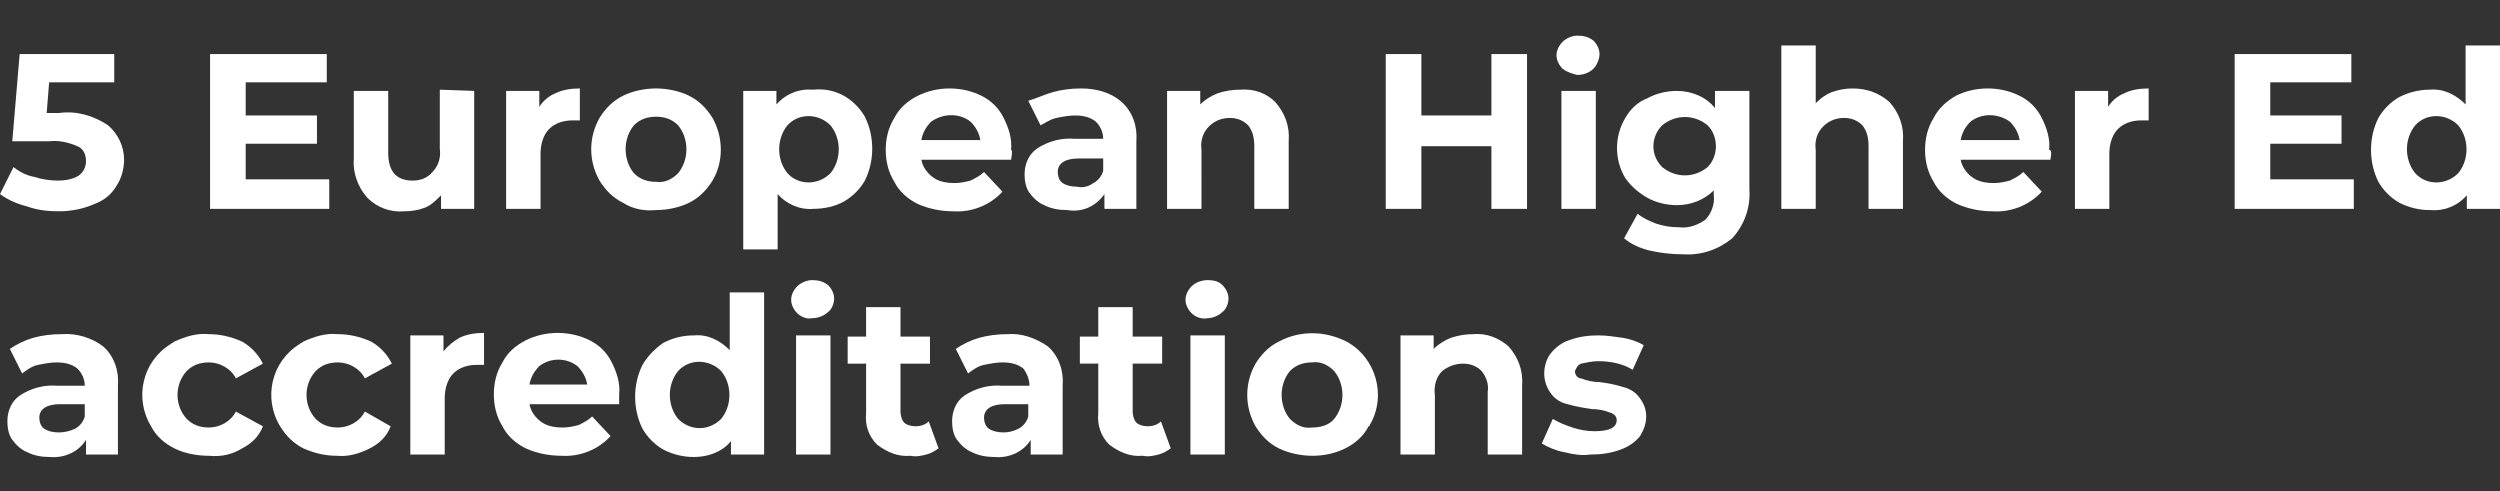
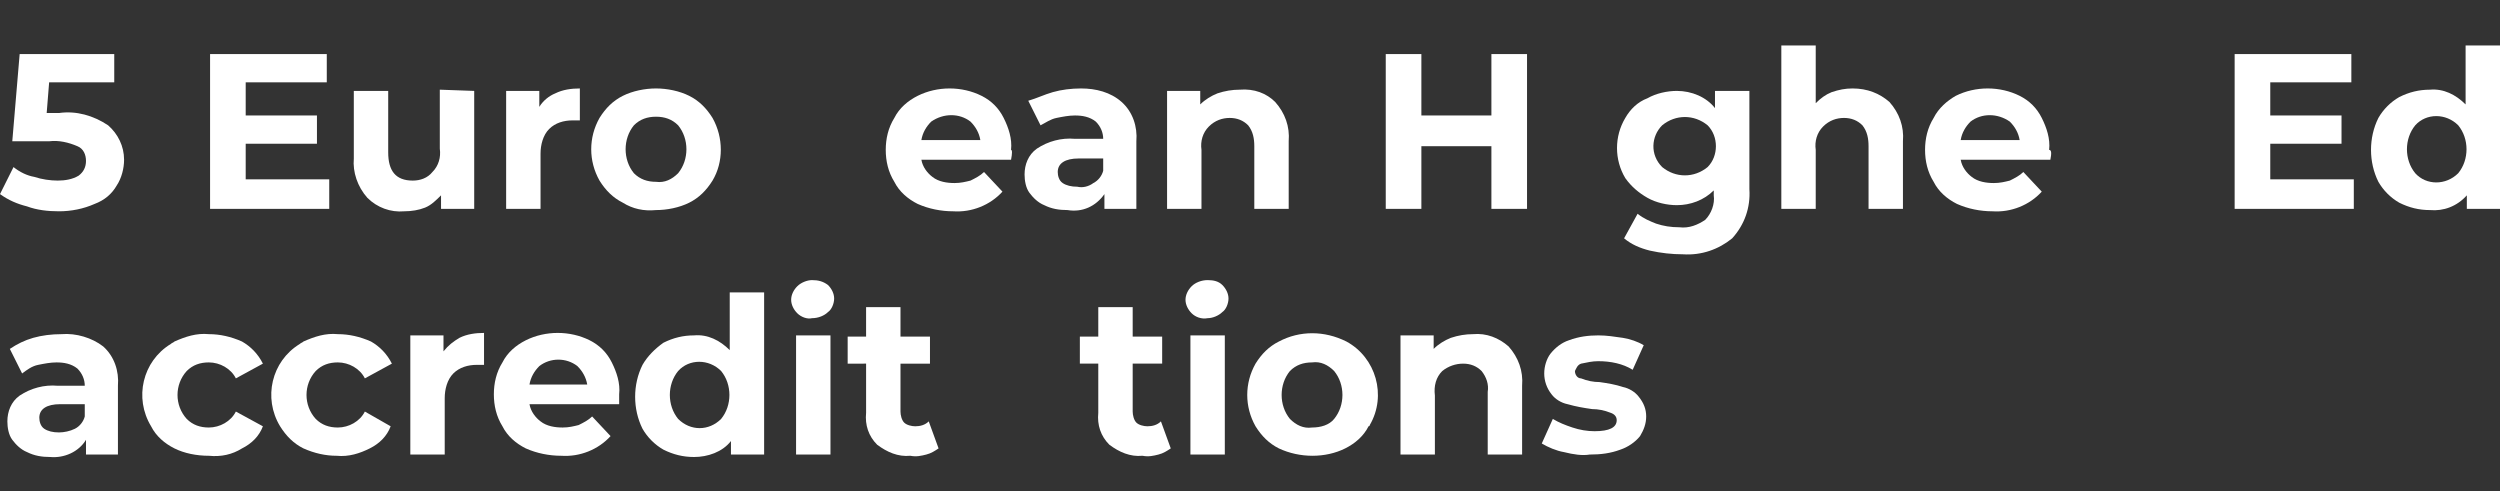
<svg xmlns="http://www.w3.org/2000/svg" version="1.1" id="_x35__european" x="0px" y="0px" viewBox="0 0 203.5 40" style="enable-background:new 0 0 203.5 40;" xml:space="preserve">
  <rect x="0" y="0" width="203.5" height="40" fill="#333333" stroke="none" />
  <style type="text/css">
	.st0{fill:none;}
	.st1{fill:#FFFFFF;}
</style>
  <rect class="st0" width="203.5" height="40" />
  <path class="st1" d="M8.8,10.2c0.8,0.7,1.3,1.7,1.3,2.8c0,0.7-0.2,1.5-0.6,2.1c-0.4,0.7-1,1.2-1.8,1.5c-0.9,0.4-1.9,0.6-2.9,0.6  c-0.9,0-1.8-0.1-2.6-0.4c-0.8-0.2-1.5-0.5-2.2-1l1.1-2.2c0.5,0.4,1.1,0.7,1.7,0.8c0.6,0.2,1.3,0.3,1.9,0.3c0.6,0,1.2-0.1,1.7-0.4  c0.4-0.3,0.6-0.7,0.6-1.2c0-0.5-0.2-1-0.7-1.2c-0.7-0.3-1.5-0.5-2.3-0.4H1l0.6-7.1h7.7v2.3H4L3.8,9.2h1C6.2,9,7.6,9.4,8.8,10.2z" />
  <path class="st1" d="M26.8,14.7V17h-9.7V4.4h9.5v2.3H20v2.7h5.8v2.3H20v2.9H26.8z" />
  <path class="st1" d="M38.6,7.4V17h-2.7v-1.1c-0.4,0.4-0.8,0.8-1.3,1c-0.5,0.2-1.1,0.3-1.7,0.3c-1.1,0.1-2.2-0.3-3-1.1  c-0.8-0.9-1.2-2.1-1.1-3.2V7.4h2.8v5c0,1.5,0.6,2.3,2,2.3c0.6,0,1.2-0.2,1.6-0.7c0.5-0.5,0.7-1.2,0.6-1.9V7.3L38.6,7.4z" />
  <path class="st1" d="M45.2,7.6c0.6-0.3,1.3-0.4,2-0.4v2.6h-0.6c-0.7,0-1.4,0.2-1.9,0.7c-0.5,0.5-0.7,1.3-0.7,2V17h-2.8V7.4h2.7v1.3  C44.2,8.2,44.7,7.8,45.2,7.6z" />
  <path class="st1" d="M50.7,16.5c-0.8-0.4-1.4-1-1.9-1.8c-0.9-1.6-0.9-3.5,0-5.1c0.5-0.8,1.1-1.4,1.9-1.8c0.8-0.4,1.8-0.6,2.7-0.6  c0.9,0,1.9,0.2,2.7,0.6c0.8,0.4,1.4,1,1.9,1.8c0.9,1.6,0.9,3.6,0,5.1c-0.5,0.8-1.1,1.4-1.9,1.8c-0.8,0.4-1.8,0.6-2.7,0.6  C52.4,17.2,51.5,17,50.7,16.5z M55.2,14.1c0.9-1.1,0.9-2.8,0-3.9c-0.5-0.5-1.1-0.7-1.8-0.7c-0.7,0-1.3,0.2-1.8,0.7  c-0.9,1.1-0.9,2.8,0,3.9c0.5,0.5,1.1,0.7,1.8,0.7C54.1,14.9,54.7,14.6,55.2,14.1L55.2,14.1z" />
-   <path class="st1" d="M68.7,7.8c0.7,0.4,1.3,1,1.7,1.7c0.8,1.6,0.8,3.6,0,5.2c-0.4,0.7-1,1.3-1.7,1.7c-0.7,0.4-1.6,0.6-2.5,0.6  c-1.1,0.1-2.2-0.4-2.9-1.2v4.5h-2.8V7.4h2.7v1.1c0.8-0.9,1.9-1.3,3-1.2C67.1,7.2,68,7.4,68.7,7.8z M67.6,14.1c0.9-1.1,0.9-2.8,0-3.9  c-1-1-2.6-1-3.5,0c-0.9,1.1-0.9,2.8,0,3.9C65,15.1,66.6,15.1,67.6,14.1z" />
  <path class="st1" d="M82.3,13H75c0.1,0.6,0.5,1.1,0.9,1.4c0.5,0.4,1.2,0.5,1.8,0.5c0.5,0,0.9-0.1,1.3-0.2c0.4-0.2,0.8-0.4,1.1-0.7  l1.5,1.6c-1,1.1-2.5,1.7-4,1.6c-1,0-2-0.2-2.9-0.6c-0.8-0.4-1.5-1-1.9-1.8c-0.5-0.8-0.7-1.7-0.7-2.6c0-0.9,0.2-1.8,0.7-2.6  c0.4-0.8,1.1-1.4,1.9-1.8c0.8-0.4,1.7-0.6,2.6-0.6c0.9,0,1.8,0.2,2.6,0.6c0.8,0.4,1.4,1,1.8,1.8c0.4,0.8,0.7,1.7,0.6,2.6  C82.4,12.2,82.4,12.5,82.3,13z M75.8,9.9c-0.4,0.4-0.7,0.9-0.8,1.5h4.8c-0.1-0.6-0.4-1.1-0.8-1.5C78.1,9.2,76.8,9.2,75.8,9.9  L75.8,9.9z" />
  <path class="st1" d="M91.3,8.3c0.9,0.8,1.3,2,1.2,3.2V17h-2.6v-1.2c-0.7,1-1.8,1.5-3,1.3c-0.7,0-1.3-0.1-1.9-0.4  c-0.5-0.2-0.9-0.6-1.2-1c-0.3-0.4-0.4-1-0.4-1.5c0-0.8,0.3-1.6,1-2.1c0.9-0.6,2-0.9,3.1-0.8h2.3c0-0.5-0.2-1-0.6-1.4  c-0.5-0.4-1.1-0.5-1.7-0.5c-0.5,0-1,0.1-1.5,0.2c-0.5,0.1-0.9,0.4-1.3,0.6l-1-2C84.4,8,85,7.7,85.7,7.5c0.7-0.2,1.5-0.3,2.3-0.3  C89.2,7.2,90.4,7.5,91.3,8.3z M89,14.9c0.4-0.2,0.7-0.6,0.8-1v-1h-2c-1.1,0-1.7,0.4-1.7,1.1c0,0.3,0.1,0.7,0.4,0.9  c0.3,0.2,0.7,0.3,1.2,0.3C88.1,15.3,88.6,15.2,89,14.9z" />
  <path class="st1" d="M103.8,8.3c0.8,0.9,1.2,2,1.1,3.2V17h-2.8v-5.1c0-0.6-0.1-1.2-0.5-1.7c-0.4-0.4-0.9-0.6-1.5-0.6  c-0.6,0-1.2,0.2-1.7,0.7c-0.5,0.5-0.7,1.2-0.6,1.9V17h-2.8V7.4h2.7v1.1c0.4-0.4,0.9-0.7,1.4-0.9c0.6-0.2,1.2-0.3,1.8-0.3  C102.1,7.2,103.1,7.6,103.8,8.3z" />
  <path class="st1" d="M124.3,4.4V17h-2.9v-5.1h-5.7V17h-2.9V4.4h2.9v5h5.7v-5H124.3z" />
-   <path class="st1" d="M127.2,5.6c-0.3-0.3-0.5-0.7-0.5-1.1c0-0.4,0.2-0.8,0.5-1.1c0.3-0.3,0.8-0.5,1.2-0.5c0.5,0,0.9,0.1,1.3,0.4  c0.3,0.3,0.5,0.7,0.5,1.1c0,0.4-0.2,0.9-0.5,1.2c-0.3,0.3-0.8,0.5-1.3,0.5C128,6,127.6,5.9,127.2,5.6z M127.1,7.4h2.8V17h-2.8V7.4z" />
  <path class="st1" d="M142.4,7.4v8c0.1,1.5-0.4,2.9-1.4,4c-1.1,0.9-2.5,1.4-4,1.3c-0.9,0-1.8-0.1-2.7-0.3c-0.8-0.2-1.5-0.5-2.1-1  l1.1-2c0.5,0.4,1,0.6,1.5,0.8c0.6,0.2,1.2,0.3,1.9,0.3c0.8,0.1,1.5-0.2,2.1-0.6c0.5-0.5,0.8-1.3,0.7-2v-0.4c-0.8,0.8-1.9,1.2-3,1.2  c-0.8,0-1.7-0.2-2.4-0.6c-0.7-0.4-1.3-0.9-1.8-1.6c-0.9-1.5-0.9-3.4,0-4.9c0.4-0.7,1-1.3,1.8-1.6c0.7-0.4,1.6-0.6,2.4-0.6  c1.2,0,2.4,0.5,3.1,1.4V7.4H142.4z M139,13.6c0.9-0.9,0.9-2.5,0-3.4c-1.1-0.9-2.6-0.9-3.7,0c-0.9,0.9-1,2.4,0,3.4c0,0,0,0,0,0  C136.4,14.5,137.9,14.5,139,13.6z" />
  <path class="st1" d="M153.8,8.3c0.8,0.9,1.2,2,1.1,3.2V17h-2.8v-5.1c0-0.6-0.1-1.2-0.5-1.7c-0.4-0.4-0.9-0.6-1.5-0.6  c-0.6,0-1.2,0.2-1.7,0.7c-0.5,0.5-0.7,1.2-0.6,1.9V17H145V3.7h2.8v4.7c0.4-0.4,0.8-0.7,1.3-0.9c0.6-0.2,1.1-0.3,1.7-0.3  C152,7.2,153,7.6,153.8,8.3z" />
  <path class="st1" d="M166.9,13h-7.3c0.1,0.6,0.5,1.1,0.9,1.4c0.5,0.4,1.2,0.5,1.8,0.5c0.5,0,0.9-0.1,1.3-0.2  c0.4-0.2,0.8-0.4,1.1-0.7l1.5,1.6c-1,1.1-2.5,1.7-4,1.6c-1,0-2-0.2-2.9-0.6c-0.8-0.4-1.5-1-1.9-1.8c-0.5-0.8-0.7-1.7-0.7-2.6  c0-0.9,0.2-1.8,0.7-2.6c0.4-0.8,1.1-1.4,1.8-1.8c0.8-0.4,1.7-0.6,2.6-0.6c0.9,0,1.8,0.2,2.6,0.6c0.8,0.4,1.4,1,1.8,1.8  c0.4,0.8,0.7,1.7,0.6,2.6C167,12.2,167,12.5,166.9,13z M160.4,9.9c-0.4,0.4-0.7,0.9-0.8,1.5h4.8c-0.1-0.6-0.4-1.1-0.8-1.5  C162.6,9.2,161.3,9.2,160.4,9.9L160.4,9.9z" />
-   <path class="st1" d="M172.9,7.6c0.6-0.3,1.3-0.4,2-0.4v2.6h-0.6c-0.7,0-1.4,0.2-1.9,0.7c-0.5,0.5-0.7,1.3-0.7,2V17h-2.8V7.4h2.7v1.3  C171.9,8.2,172.4,7.8,172.9,7.6z" />
  <path class="st1" d="M191.6,14.7V17h-9.7V4.4h9.5v2.3h-6.6v2.7h5.8v2.3h-5.8v2.9H191.6z" />
  <path class="st1" d="M203.5,3.7V17h-2.7v-1.1c-0.8,0.9-1.9,1.3-3,1.2c-0.9,0-1.7-0.2-2.5-0.6c-0.7-0.4-1.3-1-1.7-1.7  c-0.8-1.6-0.8-3.6,0-5.2c0.4-0.7,1-1.3,1.7-1.7c0.8-0.4,1.6-0.6,2.5-0.6c1.1-0.1,2.1,0.4,2.9,1.2V3.7H203.5z M200.1,14.1  c0.9-1.1,0.9-2.8,0-3.9c-1-1-2.6-1-3.5,0c-0.9,1.1-0.9,2.8,0,3.9C197.5,15.1,199.1,15.1,200.1,14.1z" />
  <path class="st1" d="M8.4,28.2c0.9,0.8,1.3,2,1.2,3.2V37H7v-1.2c-0.6,1-1.8,1.5-2.9,1.4c-0.7,0-1.3-0.1-1.9-0.4  c-0.5-0.2-0.9-0.6-1.2-1c-0.3-0.4-0.4-1-0.4-1.5c0-0.8,0.3-1.6,1-2.1c0.9-0.6,2-0.9,3.1-0.8h2.2c0-0.5-0.2-1-0.6-1.4  c-0.5-0.4-1.1-0.5-1.7-0.5c-0.5,0-1,0.1-1.5,0.2c-0.5,0.1-0.9,0.4-1.3,0.7l-1-2c0.6-0.4,1.2-0.7,1.9-0.9c0.7-0.2,1.5-0.3,2.3-0.3  C6.2,27.1,7.5,27.5,8.4,28.2z M6.1,34.9c0.4-0.2,0.7-0.6,0.8-1v-1H4.9c-1.1,0-1.7,0.4-1.7,1.1c0,0.3,0.1,0.7,0.4,0.9  c0.3,0.2,0.7,0.3,1.2,0.3C5.2,35.2,5.7,35.1,6.1,34.9z" />
  <path class="st1" d="M14.2,36.5c-0.8-0.4-1.5-1-1.9-1.8c-1.4-2.3-0.7-5.3,1.6-6.7c0.1-0.1,0.2-0.1,0.3-0.2c0.9-0.4,1.8-0.7,2.8-0.6  c0.9,0,1.8,0.2,2.7,0.6c0.7,0.4,1.3,1,1.7,1.8l-2.2,1.2c-0.4-0.8-1.3-1.3-2.2-1.3c-0.7,0-1.3,0.2-1.8,0.7c-1,1.1-1,2.8,0,3.9  c0.5,0.5,1.1,0.7,1.8,0.7c0.9,0,1.8-0.5,2.2-1.3l2.2,1.2c-0.3,0.8-0.9,1.4-1.7,1.8c-0.8,0.5-1.7,0.7-2.7,0.6  C16,37.1,15,36.9,14.2,36.5z" />
  <path class="st1" d="M24.7,36.5c-0.8-0.4-1.4-1-1.9-1.8c-1.4-2.3-0.7-5.3,1.6-6.7c0.1-0.1,0.2-0.1,0.3-0.2c0.9-0.4,1.8-0.7,2.8-0.6  c0.9,0,1.8,0.2,2.7,0.6c0.7,0.4,1.3,1,1.7,1.8l-2.2,1.2c-0.4-0.8-1.3-1.3-2.2-1.3c-0.7,0-1.3,0.2-1.8,0.7c-1,1.1-1,2.8,0,3.9  c0.5,0.5,1.1,0.7,1.8,0.7c0.9,0,1.8-0.5,2.2-1.3l2.1,1.2c-0.3,0.8-0.9,1.4-1.7,1.8c-0.8,0.4-1.7,0.7-2.7,0.6  C26.5,37.1,25.6,36.9,24.7,36.5z" />
  <path class="st1" d="M37.4,27.5c0.6-0.3,1.3-0.4,2-0.4v2.6h-0.6c-0.7,0-1.4,0.2-1.9,0.7c-0.5,0.5-0.7,1.3-0.7,2V37h-2.8v-9.7h2.7  v1.3C36.5,28.1,36.9,27.8,37.4,27.5z" />
  <path class="st1" d="M50.4,32.9h-7.3c0.1,0.6,0.5,1.1,0.9,1.4c0.5,0.4,1.2,0.5,1.8,0.5c0.5,0,0.9-0.1,1.3-0.2  c0.4-0.2,0.8-0.4,1.1-0.7l1.5,1.6c-1,1.1-2.5,1.7-4,1.6c-1,0-2-0.2-2.9-0.6c-0.8-0.4-1.5-1-1.9-1.8c-0.5-0.8-0.7-1.7-0.7-2.6  c0-0.9,0.2-1.8,0.7-2.6c0.4-0.8,1.1-1.4,1.9-1.8c1.6-0.8,3.6-0.8,5.2,0c0.8,0.4,1.4,1,1.8,1.8c0.4,0.8,0.7,1.7,0.6,2.6  C50.4,32.2,50.4,32.5,50.4,32.9z M43.9,29.8c-0.4,0.4-0.7,0.9-0.8,1.5h4.7c-0.1-0.6-0.4-1.1-0.8-1.5C46.1,29.1,44.8,29.1,43.9,29.8  L43.9,29.8z" />
  <path class="st1" d="M62.2,23.7V37h-2.7v-1.1c-0.7,0.9-1.9,1.3-3,1.3c-0.9,0-1.7-0.2-2.5-0.6c-0.7-0.4-1.3-1-1.7-1.7  c-0.4-0.8-0.6-1.7-0.6-2.6c0-0.9,0.2-1.8,0.6-2.6c0.4-0.7,1-1.3,1.7-1.8c0.8-0.4,1.6-0.6,2.5-0.6c1.1-0.1,2.1,0.4,2.9,1.2v-4.7H62.2  z M58.7,34.1c0.9-1.1,0.9-2.8,0-3.9c-1-1-2.6-1-3.5,0c-0.9,1.1-0.9,2.8,0,3.9C56.2,35.1,57.7,35.1,58.7,34.1z" />
  <path class="st1" d="M64.9,25.5c-0.3-0.3-0.5-0.7-0.5-1.1c0-0.4,0.2-0.8,0.5-1.1c0.3-0.3,0.8-0.5,1.2-0.5c0.5,0,0.9,0.1,1.3,0.4  c0.3,0.3,0.5,0.7,0.5,1.1c0,0.4-0.2,0.9-0.5,1.1c-0.3,0.3-0.8,0.5-1.3,0.5C65.7,26,65.2,25.8,64.9,25.5z M64.8,27.3h2.8V37h-2.8  L64.8,27.3z" />
  <path class="st1" d="M76.4,36.5c-0.3,0.2-0.6,0.4-1,0.5c-0.4,0.1-0.8,0.2-1.3,0.1c-1,0.1-1.9-0.3-2.7-0.9c-0.7-0.7-1-1.6-0.9-2.6v-4  H69v-2.2h1.5v-2.4h2.8v2.4h2.4v2.2h-2.4v3.9c0,0.3,0.1,0.7,0.3,0.9c0.2,0.2,0.6,0.3,0.9,0.3c0.4,0,0.8-0.1,1.1-0.4L76.4,36.5z" />
-   <path class="st1" d="M85.3,28.2c0.9,0.8,1.3,2,1.2,3.2V37h-2.6v-1.2c-0.6,1-1.8,1.5-2.9,1.4c-0.7,0-1.3-0.1-1.9-0.4  c-0.5-0.2-0.9-0.6-1.2-1c-0.3-0.4-0.4-1-0.4-1.5c0-0.8,0.3-1.6,1-2.1c0.9-0.6,2-0.9,3.1-0.8h2.2c0-0.5-0.2-1-0.5-1.4  c-0.5-0.4-1.1-0.5-1.7-0.5c-0.5,0-1,0.1-1.5,0.2c-0.5,0.1-0.9,0.4-1.3,0.7l-1-2c0.6-0.4,1.2-0.7,1.9-0.9c0.7-0.2,1.5-0.3,2.3-0.3  C83.1,27.1,84.3,27.5,85.3,28.2z M82.9,34.9c0.4-0.2,0.7-0.6,0.8-1v-1h-1.9c-1.1,0-1.7,0.4-1.7,1.1c0,0.3,0.1,0.7,0.4,0.9  c0.3,0.2,0.7,0.3,1.2,0.3C82.1,35.2,82.5,35.1,82.9,34.9z" />
  <path class="st1" d="M95.3,36.5c-0.3,0.2-0.6,0.4-1,0.5c-0.4,0.1-0.8,0.2-1.3,0.1c-1,0.1-1.9-0.3-2.7-0.9c-0.7-0.7-1-1.6-0.9-2.6v-4  h-1.5v-2.2h1.5v-2.4h2.8v2.4h2.4v2.2h-2.4v3.9c0,0.3,0.1,0.7,0.3,0.9c0.2,0.2,0.6,0.3,0.9,0.3c0.4,0,0.8-0.1,1.1-0.4L95.3,36.5z" />
  <path class="st1" d="M97,25.5c-0.3-0.3-0.5-0.7-0.5-1.1c0-0.4,0.2-0.8,0.5-1.1c0.3-0.3,0.8-0.5,1.3-0.5c0.5,0,0.9,0.1,1.2,0.4  c0.3,0.3,0.5,0.7,0.5,1.1c0,0.4-0.2,0.9-0.5,1.1c-0.3,0.3-0.8,0.5-1.2,0.5C97.8,26,97.3,25.8,97,25.5z M96.9,27.3h2.8V37h-2.8V27.3z  " />
  <path class="st1" d="M104.1,36.5c-0.8-0.4-1.4-1-1.9-1.8c-0.9-1.6-0.9-3.5,0-5.1c0.5-0.8,1.1-1.4,1.9-1.8c1.7-0.9,3.7-0.9,5.5,0  c2.4,1.3,3.3,4.4,1.9,6.8c0,0,0,0.1-0.1,0.1c-0.4,0.8-1.1,1.4-1.9,1.8C107.9,37.3,105.8,37.3,104.1,36.5z M108.6,34.1  c0.9-1.1,0.9-2.8,0-3.9c-0.5-0.5-1.1-0.8-1.8-0.7c-0.7,0-1.3,0.2-1.8,0.7c-0.9,1.1-0.9,2.8,0,3.9c0.5,0.5,1.1,0.8,1.8,0.7  C107.5,34.8,108.2,34.6,108.6,34.1L108.6,34.1z" />
  <path class="st1" d="M122.8,28.2c0.8,0.9,1.2,2,1.1,3.2V37h-2.8v-5.1c0.1-0.6-0.1-1.2-0.5-1.7c-0.4-0.4-0.9-0.6-1.5-0.6  c-0.6,0-1.2,0.2-1.7,0.6c-0.5,0.5-0.7,1.2-0.6,2V37H114v-9.7h2.7v1.1c0.4-0.4,0.9-0.7,1.4-0.9c0.6-0.2,1.2-0.3,1.8-0.3  C121,27.1,122,27.5,122.8,28.2z" />
  <path class="st1" d="M127.3,36.8c-0.6-0.1-1.3-0.4-1.8-0.7l0.9-2c0.5,0.3,1,0.5,1.6,0.7c0.6,0.2,1.2,0.3,1.8,0.3  c1.2,0,1.8-0.3,1.8-0.9c0-0.3-0.2-0.5-0.5-0.6c-0.5-0.2-1-0.3-1.5-0.3c-0.7-0.1-1.3-0.2-2-0.4c-0.5-0.1-1-0.4-1.3-0.8  c-0.4-0.5-0.6-1.1-0.6-1.7c0-0.6,0.2-1.2,0.5-1.6c0.4-0.5,0.9-0.9,1.5-1.1c0.8-0.3,1.6-0.4,2.4-0.4c0.7,0,1.3,0.1,2,0.2  c0.6,0.1,1.2,0.3,1.7,0.6l-0.9,2c-0.8-0.5-1.8-0.7-2.8-0.7c-0.5,0-0.9,0.1-1.4,0.2c-0.3,0.1-0.4,0.4-0.5,0.6c0,0.3,0.2,0.6,0.5,0.6  c0.5,0.2,1,0.3,1.5,0.3c0.7,0.1,1.3,0.2,1.9,0.4c0.5,0.1,1,0.4,1.3,0.8c0.4,0.5,0.6,1,0.6,1.6c0,0.6-0.2,1.1-0.5,1.6  c-0.4,0.5-1,0.9-1.6,1.1c-0.8,0.3-1.6,0.4-2.5,0.4C128.8,37.1,128.1,37,127.3,36.8z" />
</svg>